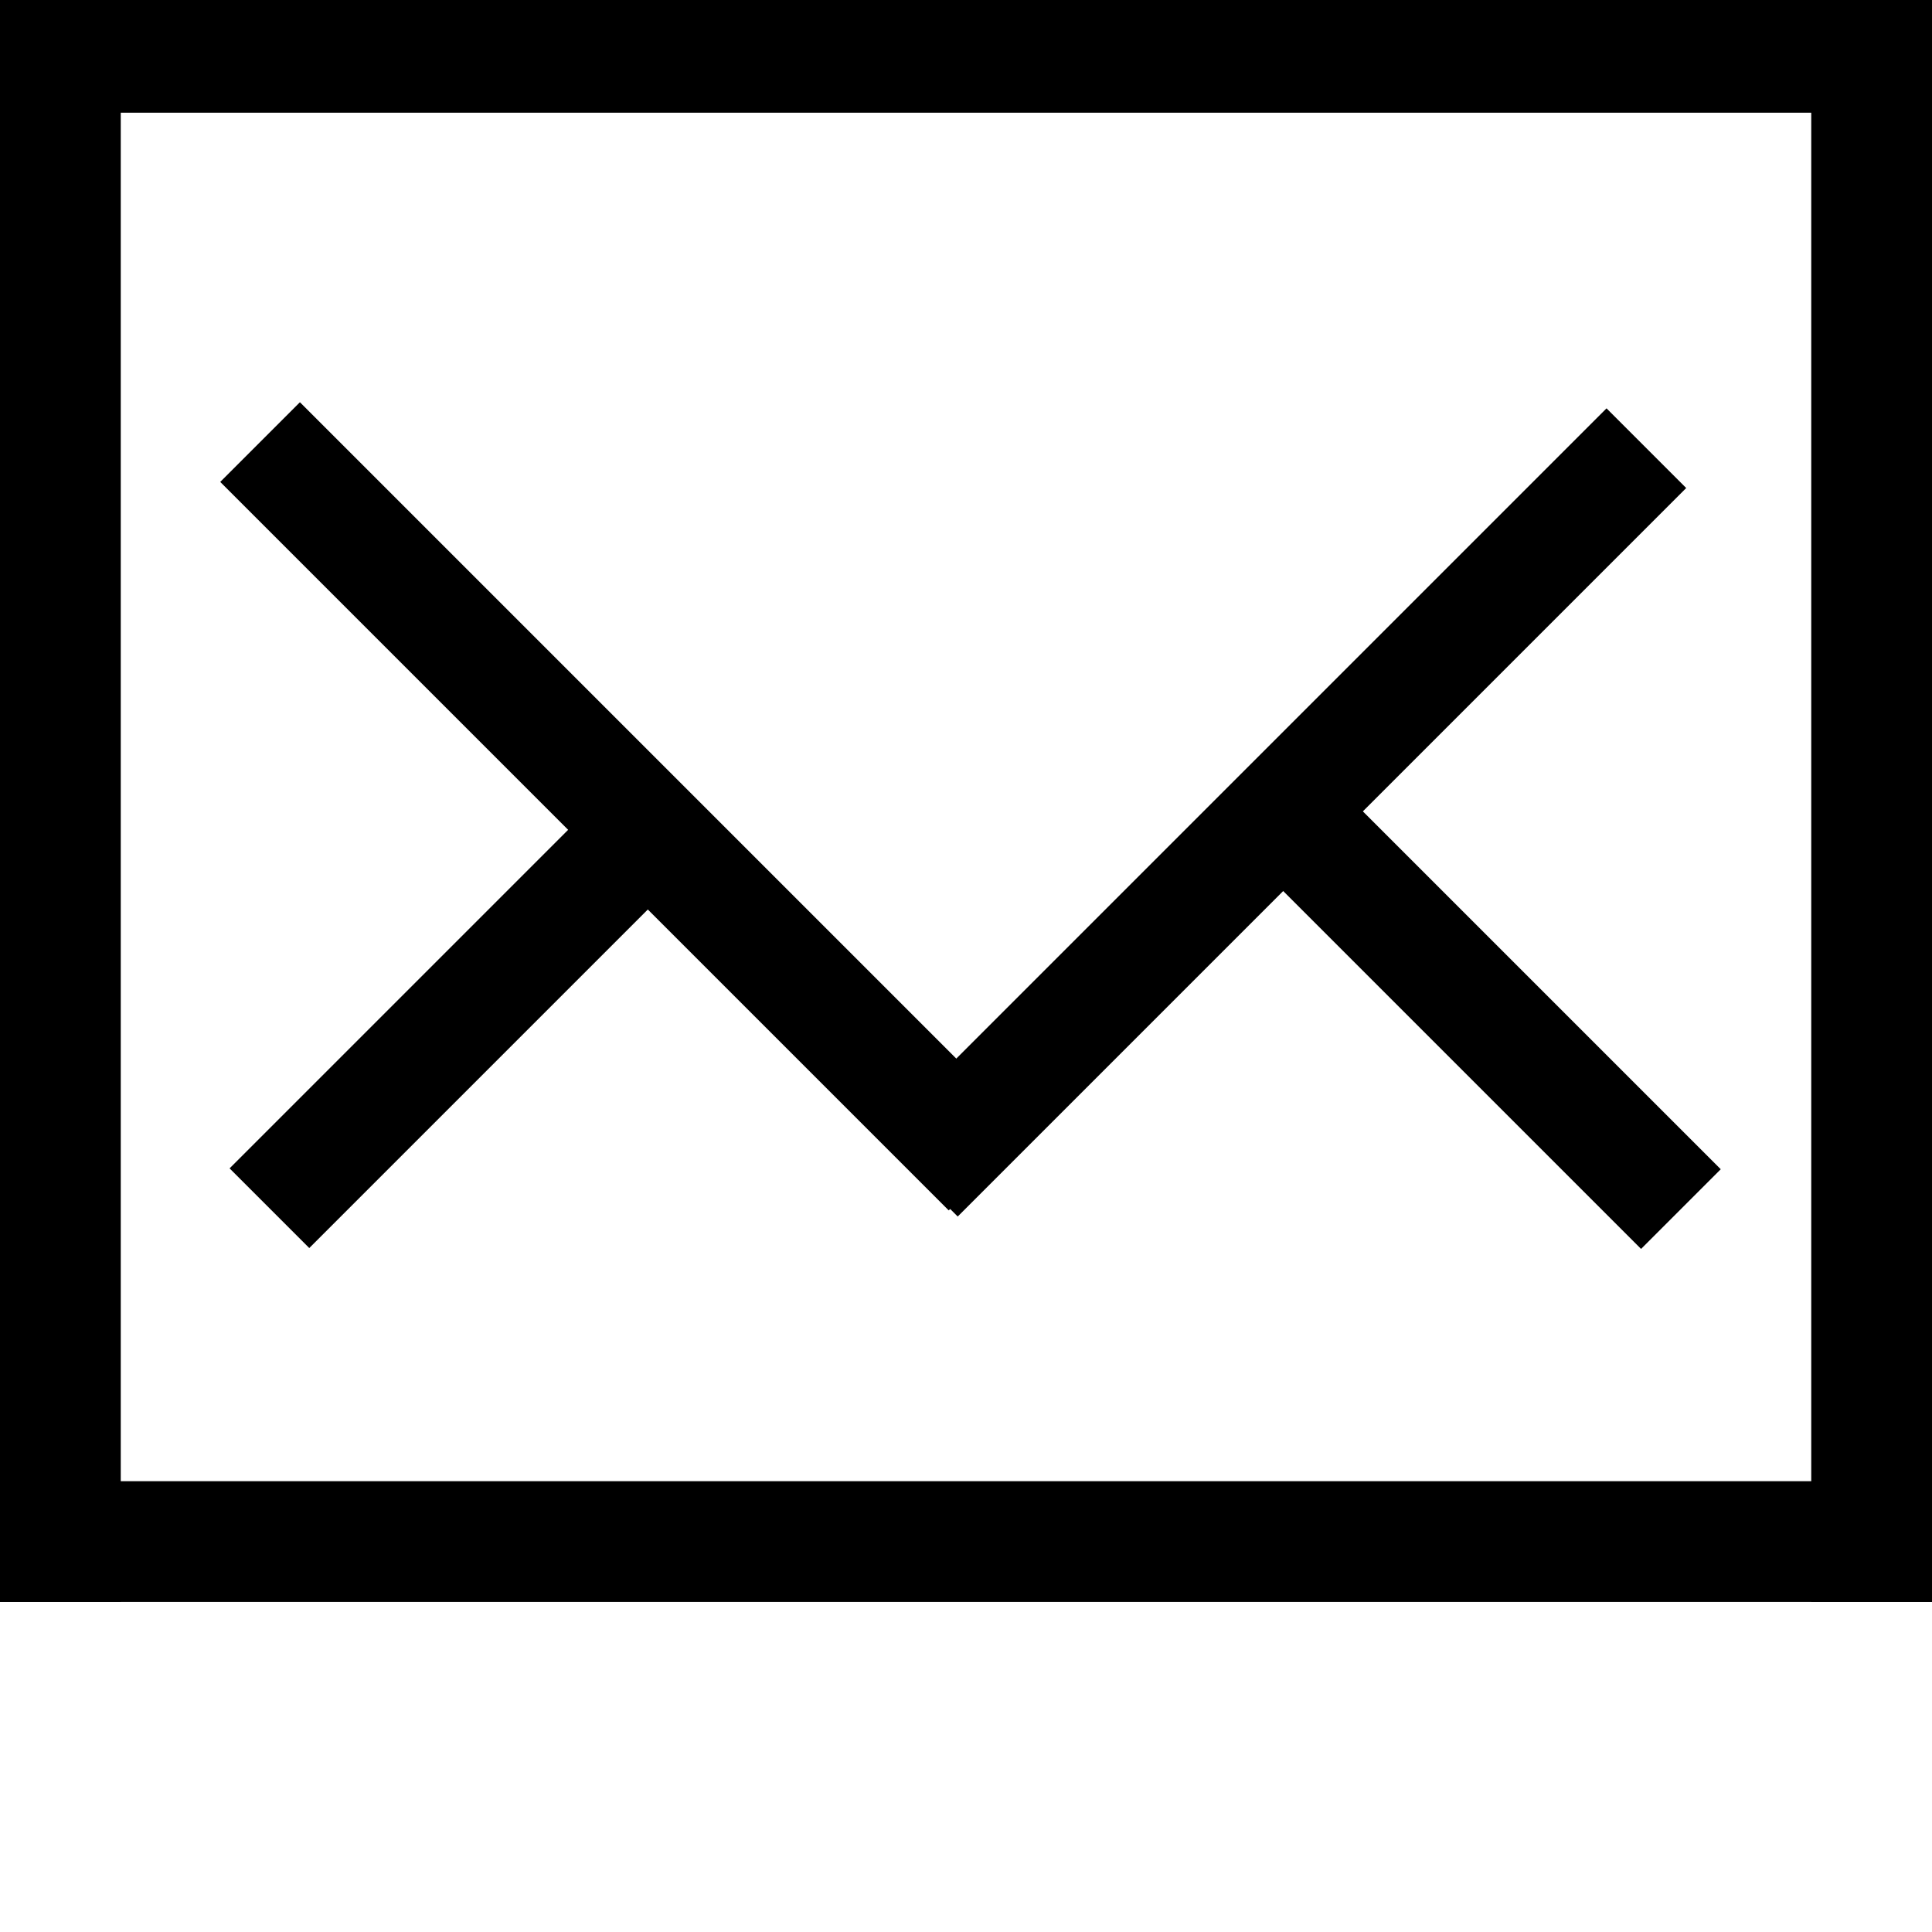
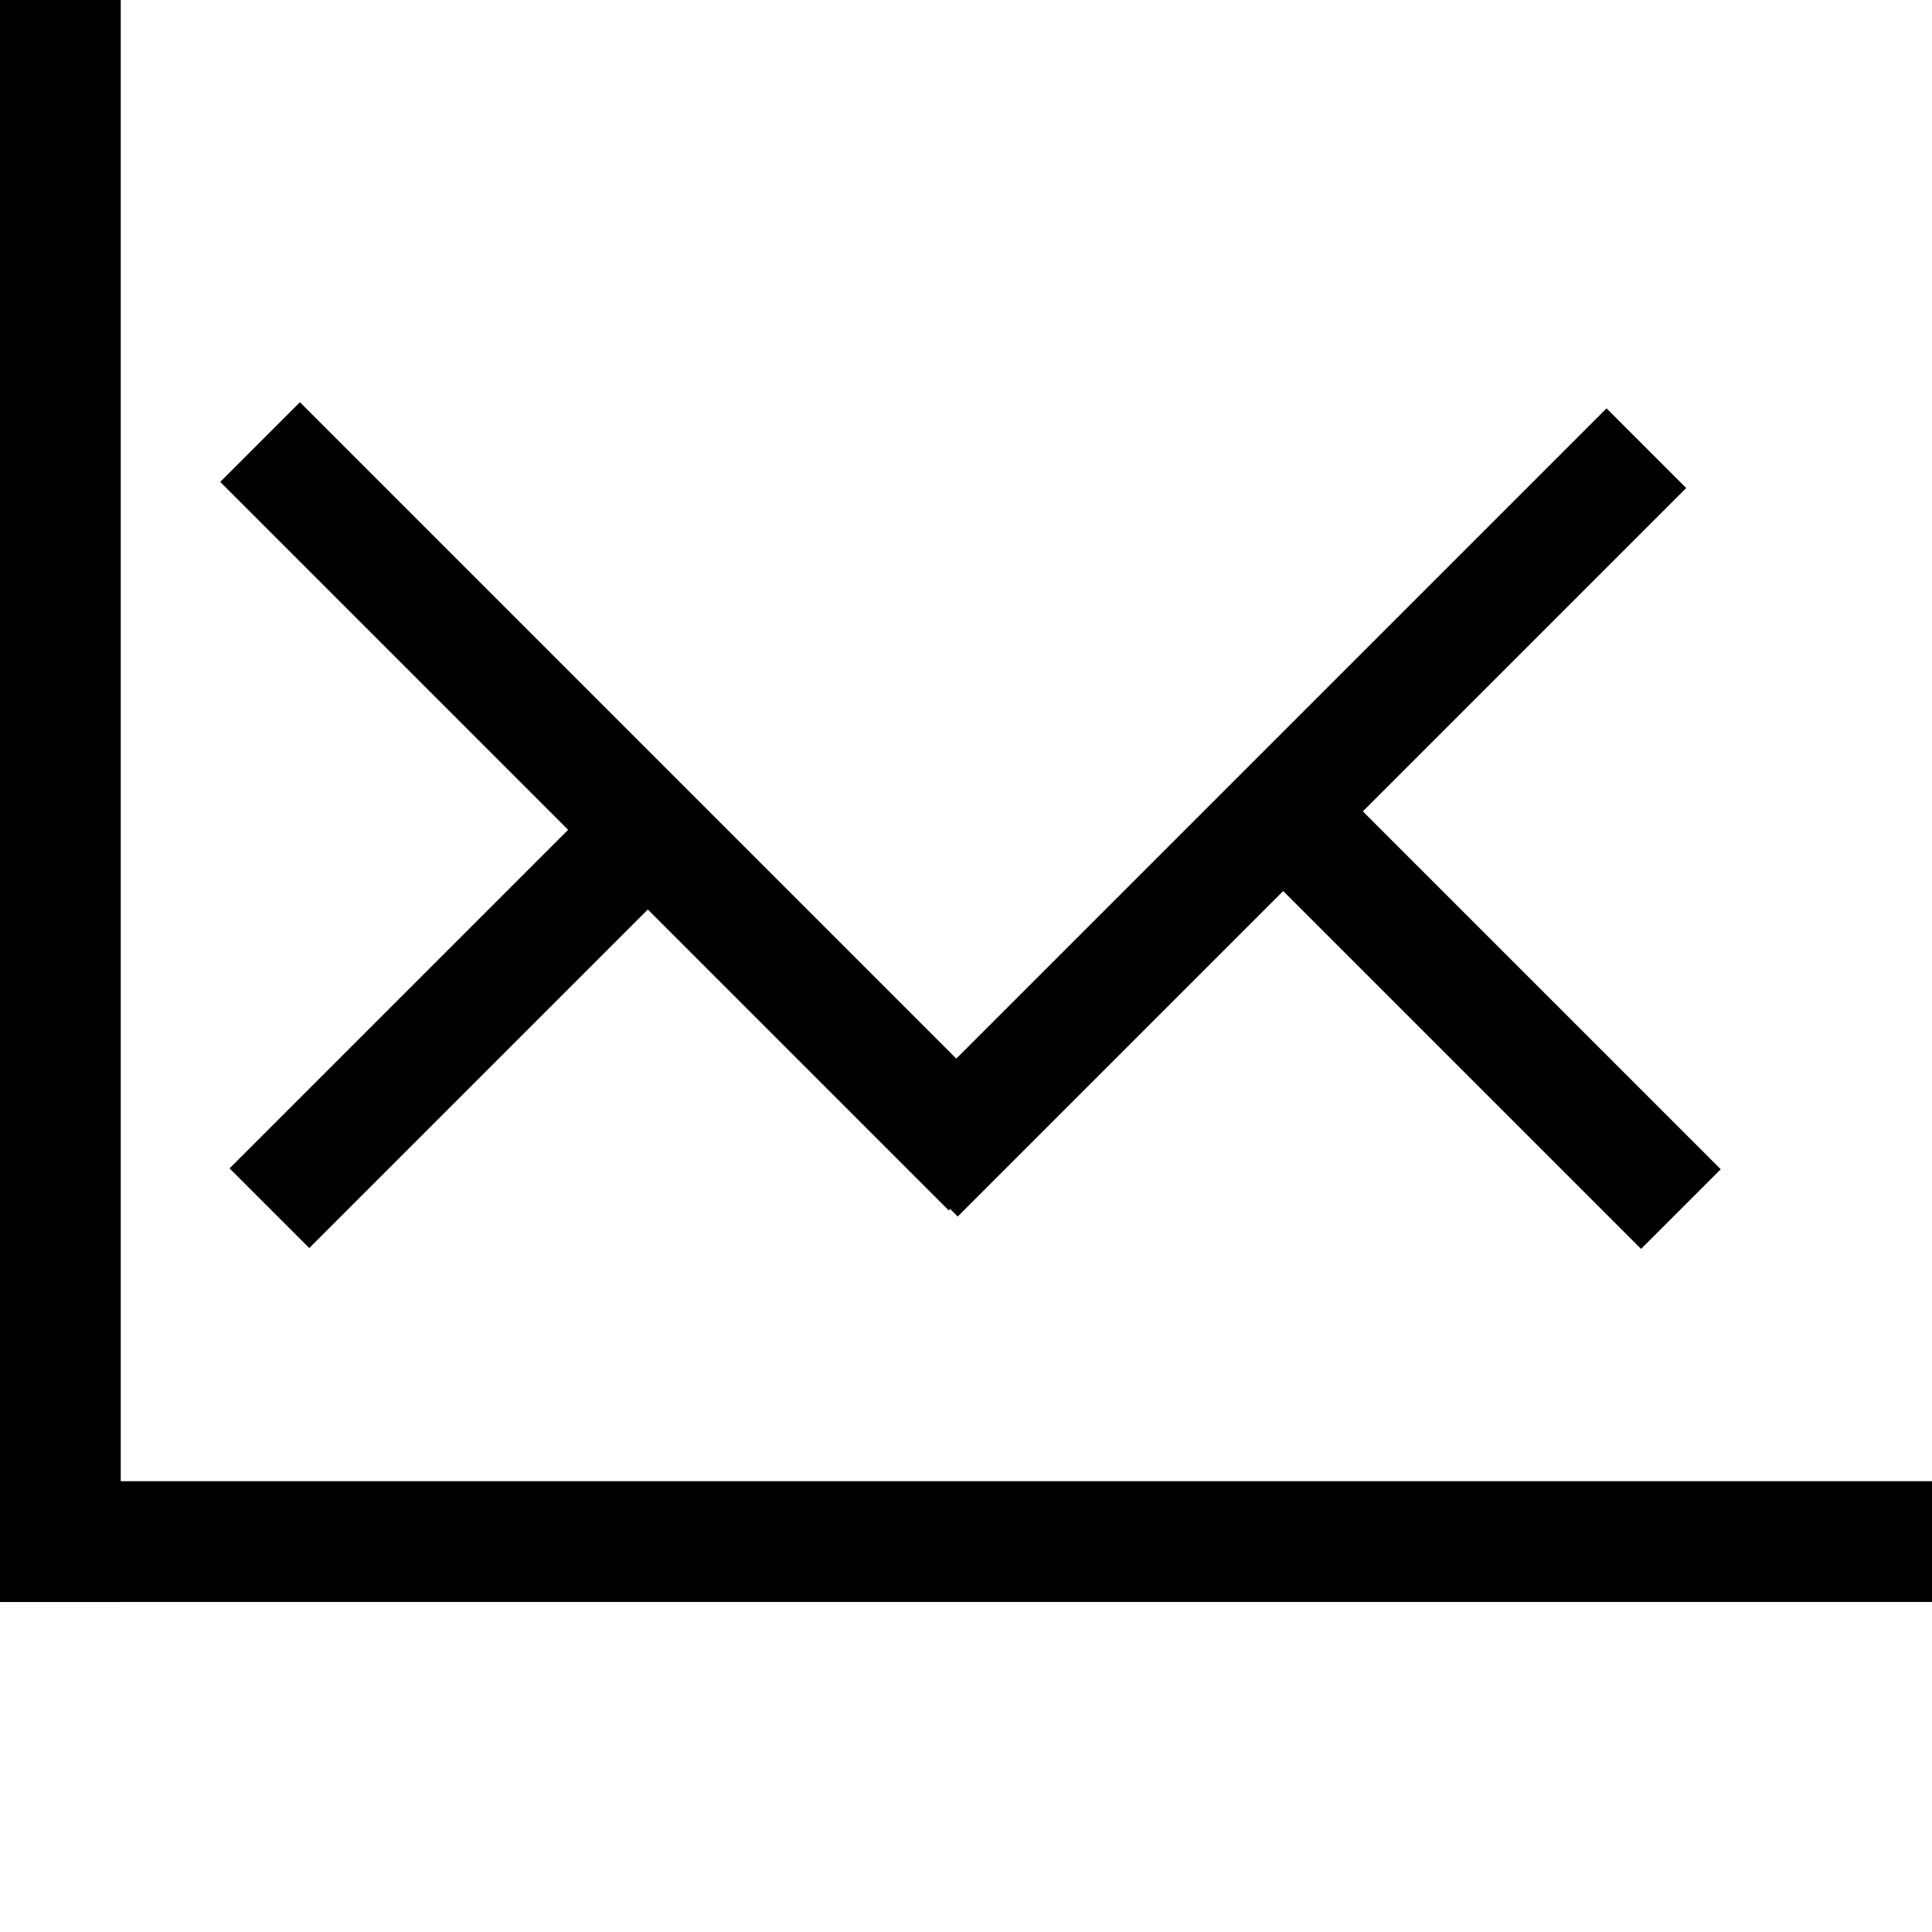
<svg xmlns="http://www.w3.org/2000/svg" aria-hidden="true" version="1.1" id="Calque_3" x="0px" y="0px" viewBox="0 0 24 24" style="enable-background:new 0 0 24 24;" xml:space="preserve">
-   <rect width="24" height="1.4" />
  <rect x="0" y="18.4" width="24" height="1.5" />
  <rect x="7.1" y="3.6" transform="matrix(0.707 -0.707 0.707 0.707 -4.829 8.461)" width="1.4" height="12.8" />
  <rect x="9.5" y="9.4" transform="matrix(0.707 -0.707 0.707 0.707 -2.455 14.193)" width="12.8" height="1.4" />
  <rect x="2.3" y="11.7" transform="matrix(0.707 -0.707 0.707 0.707 -7.046 7.868)" width="7.3" height="1.4" />
  <rect x="17.6" y="8.8" transform="matrix(0.707 -0.707 0.707 0.707 -3.44 16.575)" width="1.4" height="7.3" />
  <polyline points="0,0 1.5,0 1.5,19.9 0,19.9 0,0 " />
-   <polyline points="22.5,0 24,0 24,19.9 22.5,19.9 22.5,0 " />
</svg>